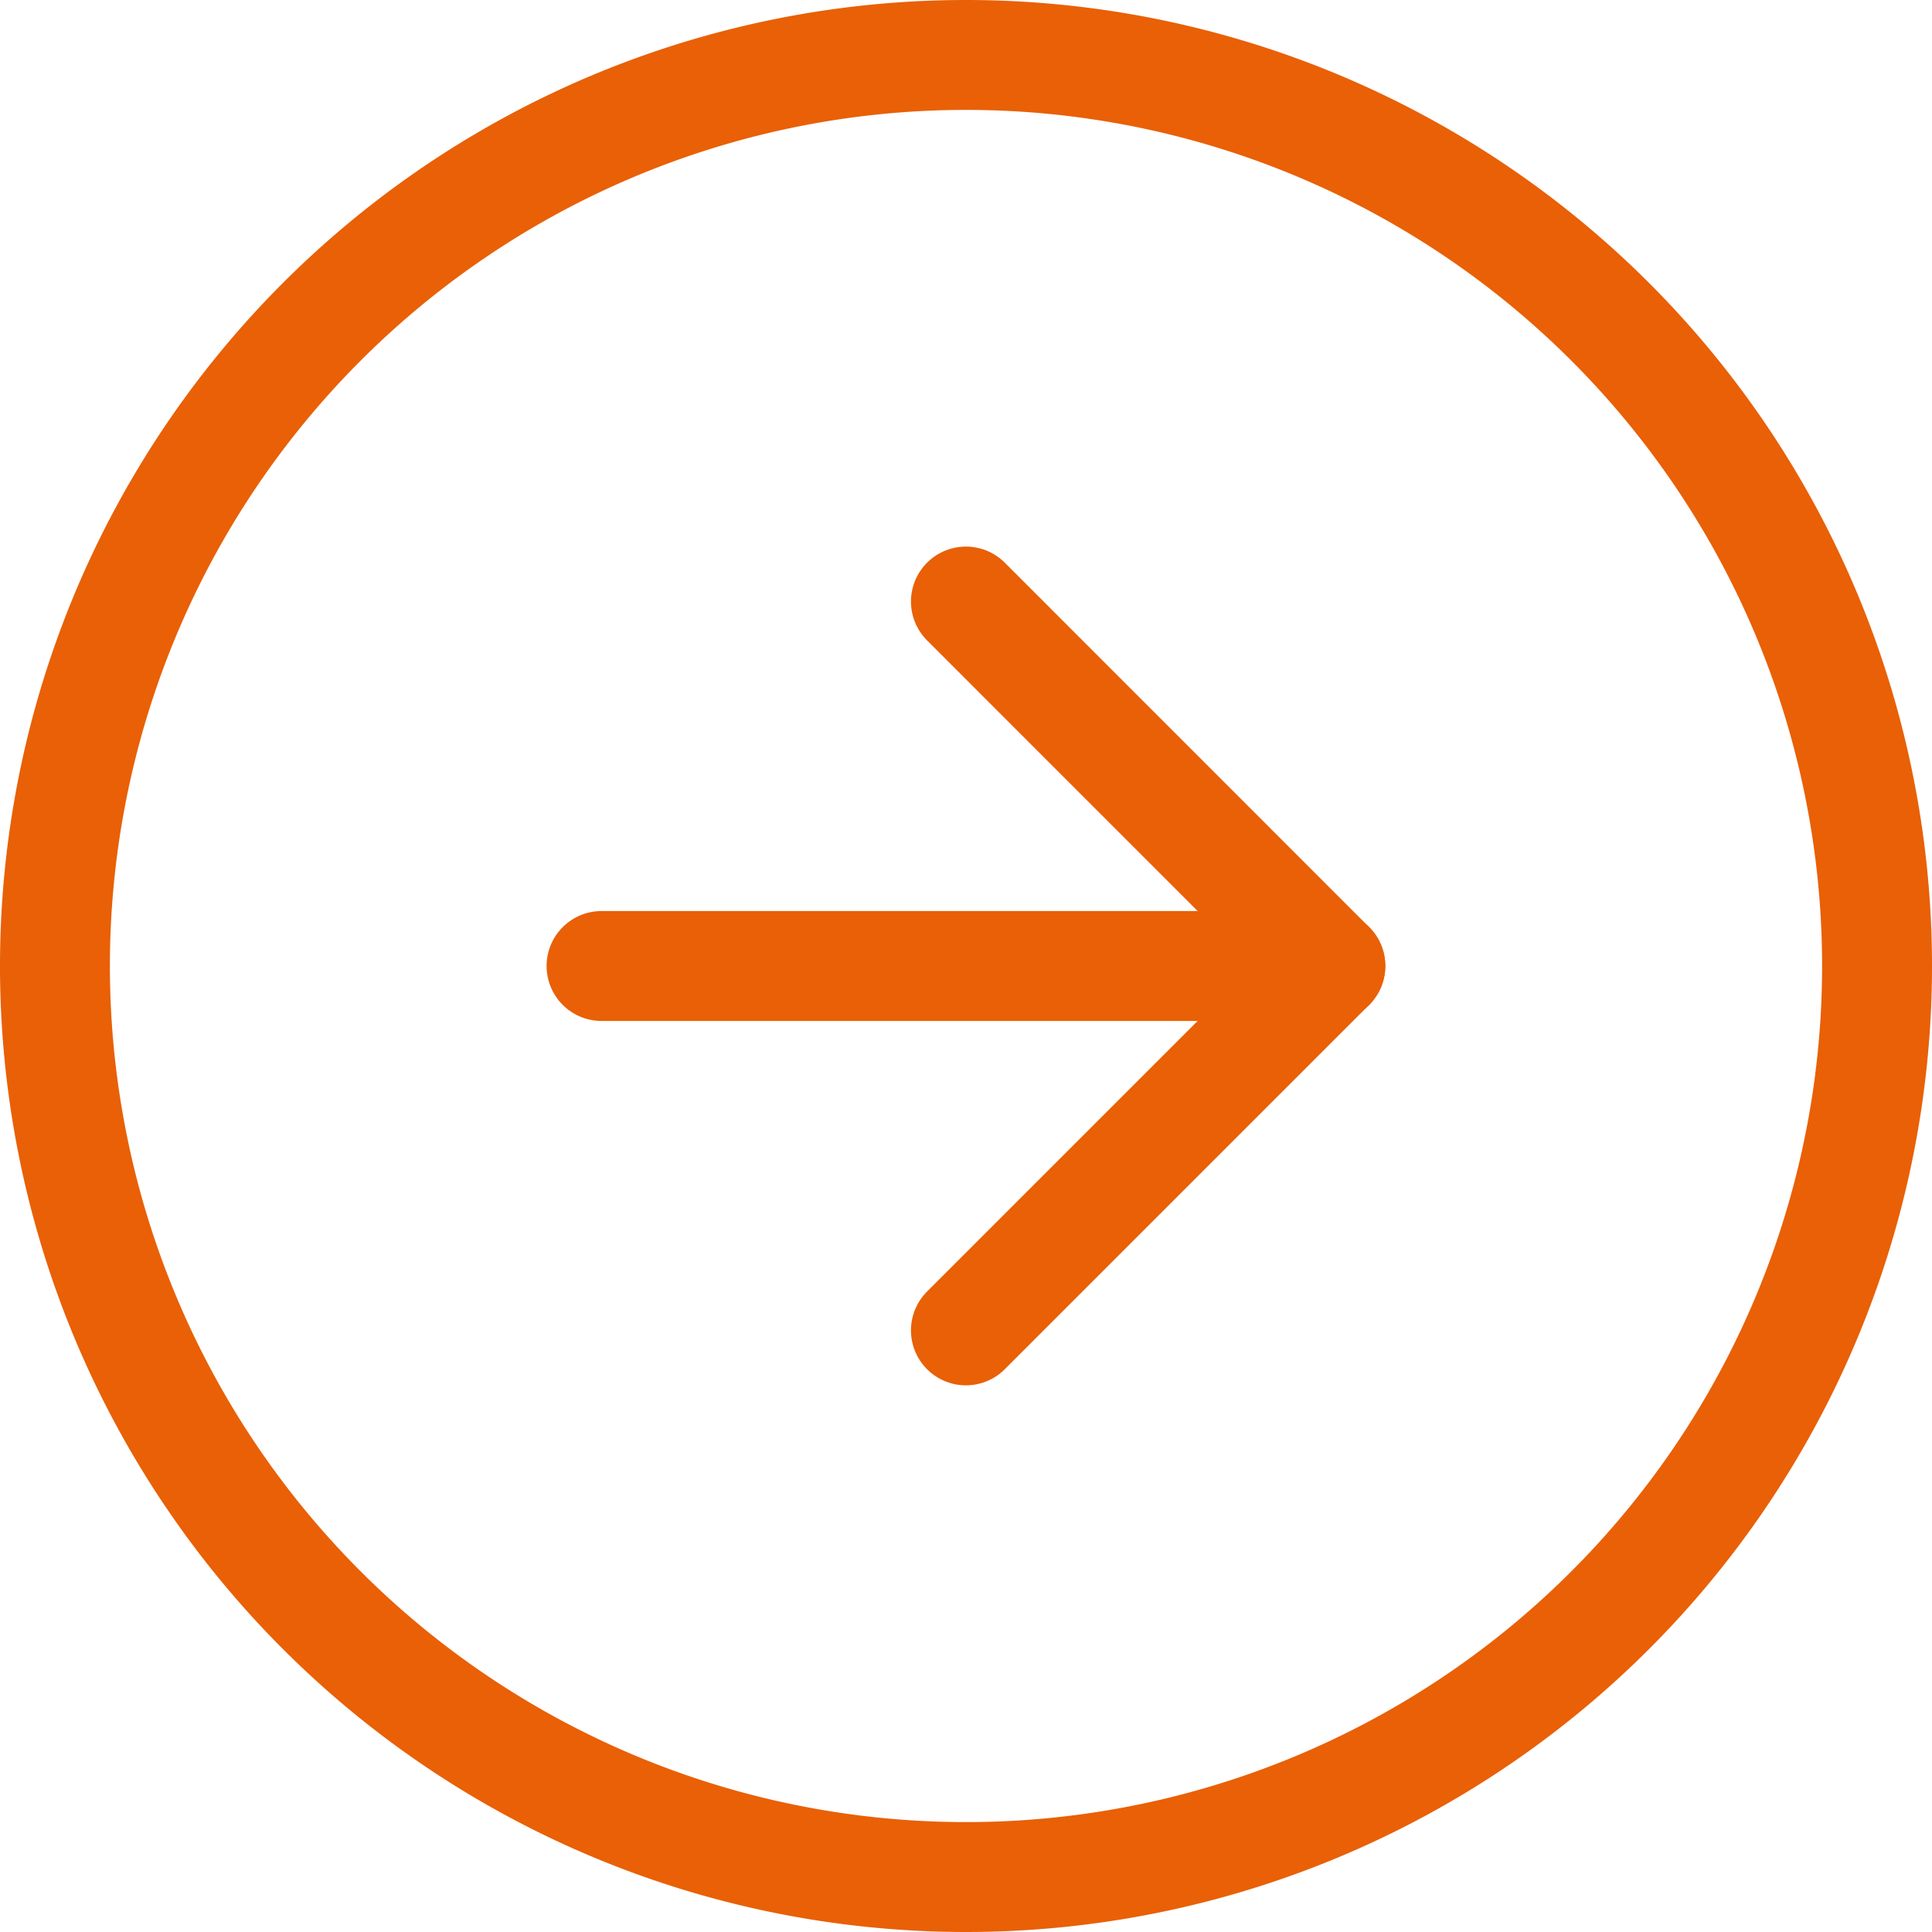
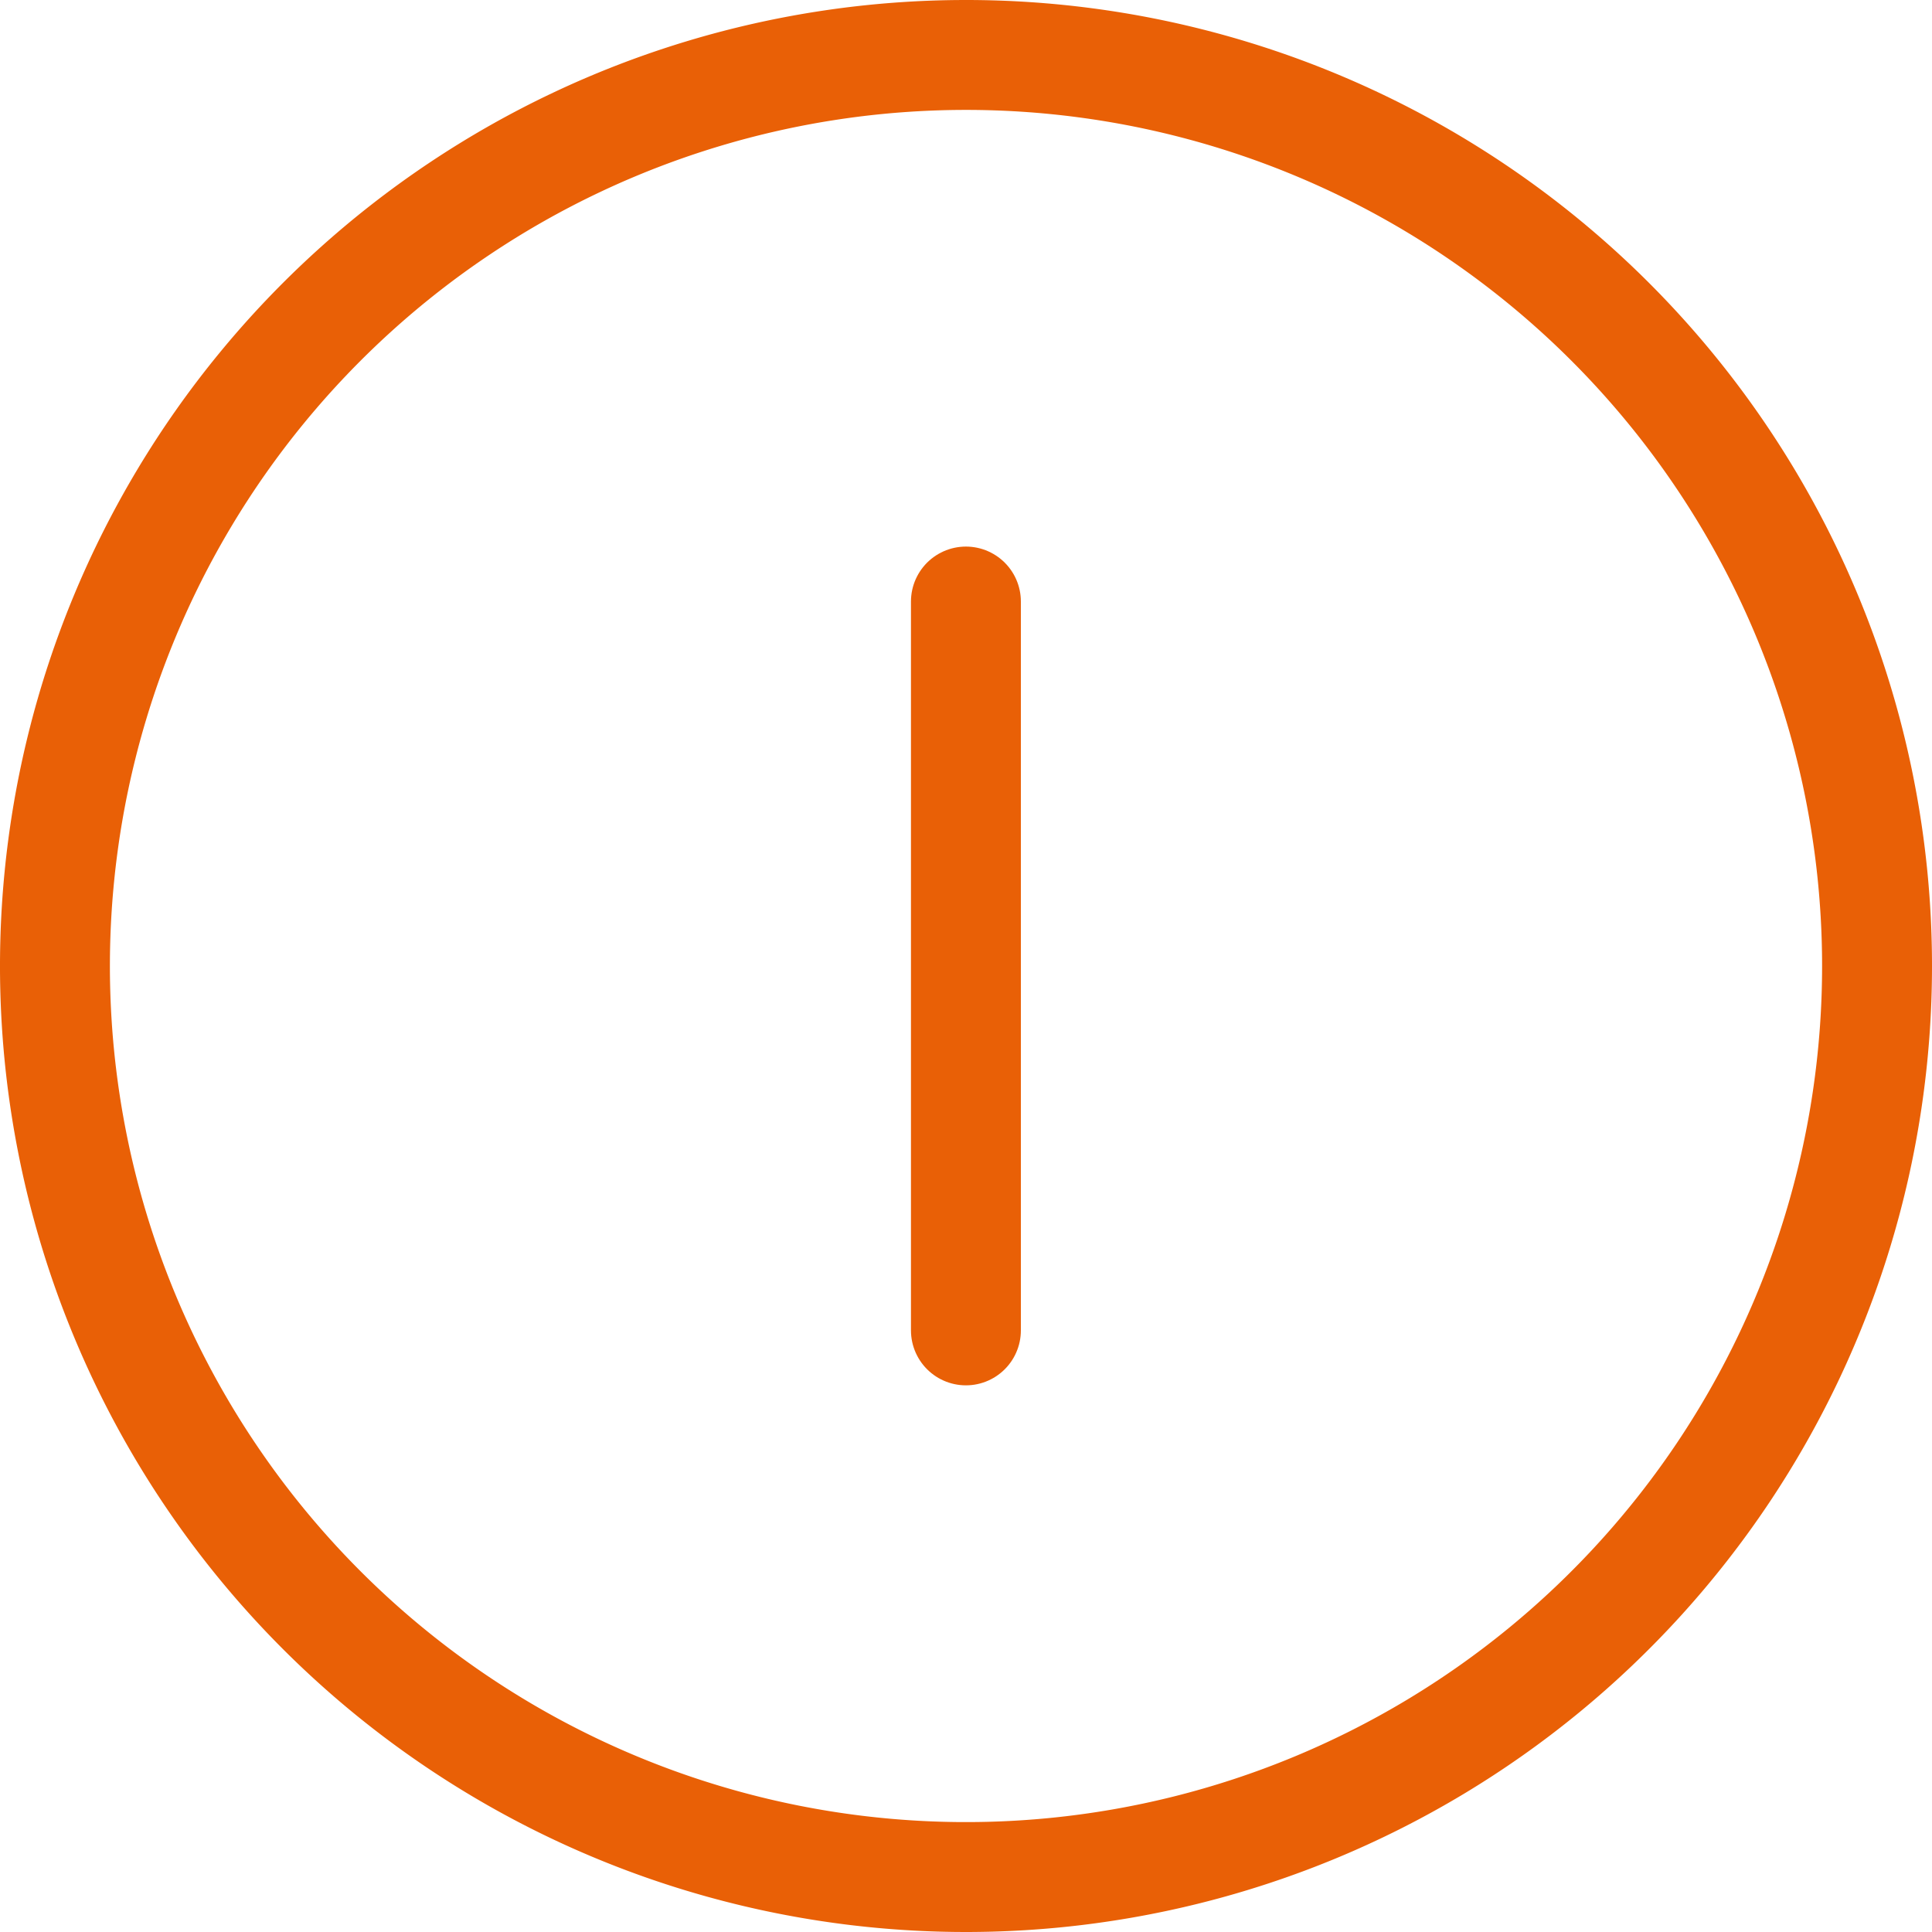
<svg xmlns="http://www.w3.org/2000/svg" width="22.852" height="22.852" viewBox="0 0 22.852 22.852">
  <g id="Icon_feather-arrow-right-circle" data-name="Icon feather-arrow-right-circle" transform="translate(0.65 0.65)">
    <path id="Tracciato_4050" data-name="Tracciato 4050" d="M24.552,13.776A10.776,10.776,0,1,1,13.776,3,10.776,10.776,0,0,1,24.552,13.776Z" transform="translate(-3 -3)" fill="none" stroke="#E96006" stroke-linecap="round" stroke-linejoin="round" stroke-width="1.3" />
-     <path id="Tracciato_4051" data-name="Tracciato 4051" d="M18,20.621l4.31-4.31L18,12" transform="translate(-7.225 -5.535)" fill="none" stroke="#E96006" stroke-linecap="round" stroke-linejoin="round" stroke-width="1.3" />
-     <path id="Tracciato_4052" data-name="Tracciato 4052" d="M12,18h8.621" transform="translate(-5.535 -7.224)" fill="none" stroke="#E96006" stroke-linecap="round" stroke-linejoin="round" stroke-width="1.3" />
+     <path id="Tracciato_4051" data-name="Tracciato 4051" d="M18,20.621L18,12" transform="translate(-7.225 -5.535)" fill="none" stroke="#E96006" stroke-linecap="round" stroke-linejoin="round" stroke-width="1.3" />
  </g>
</svg>